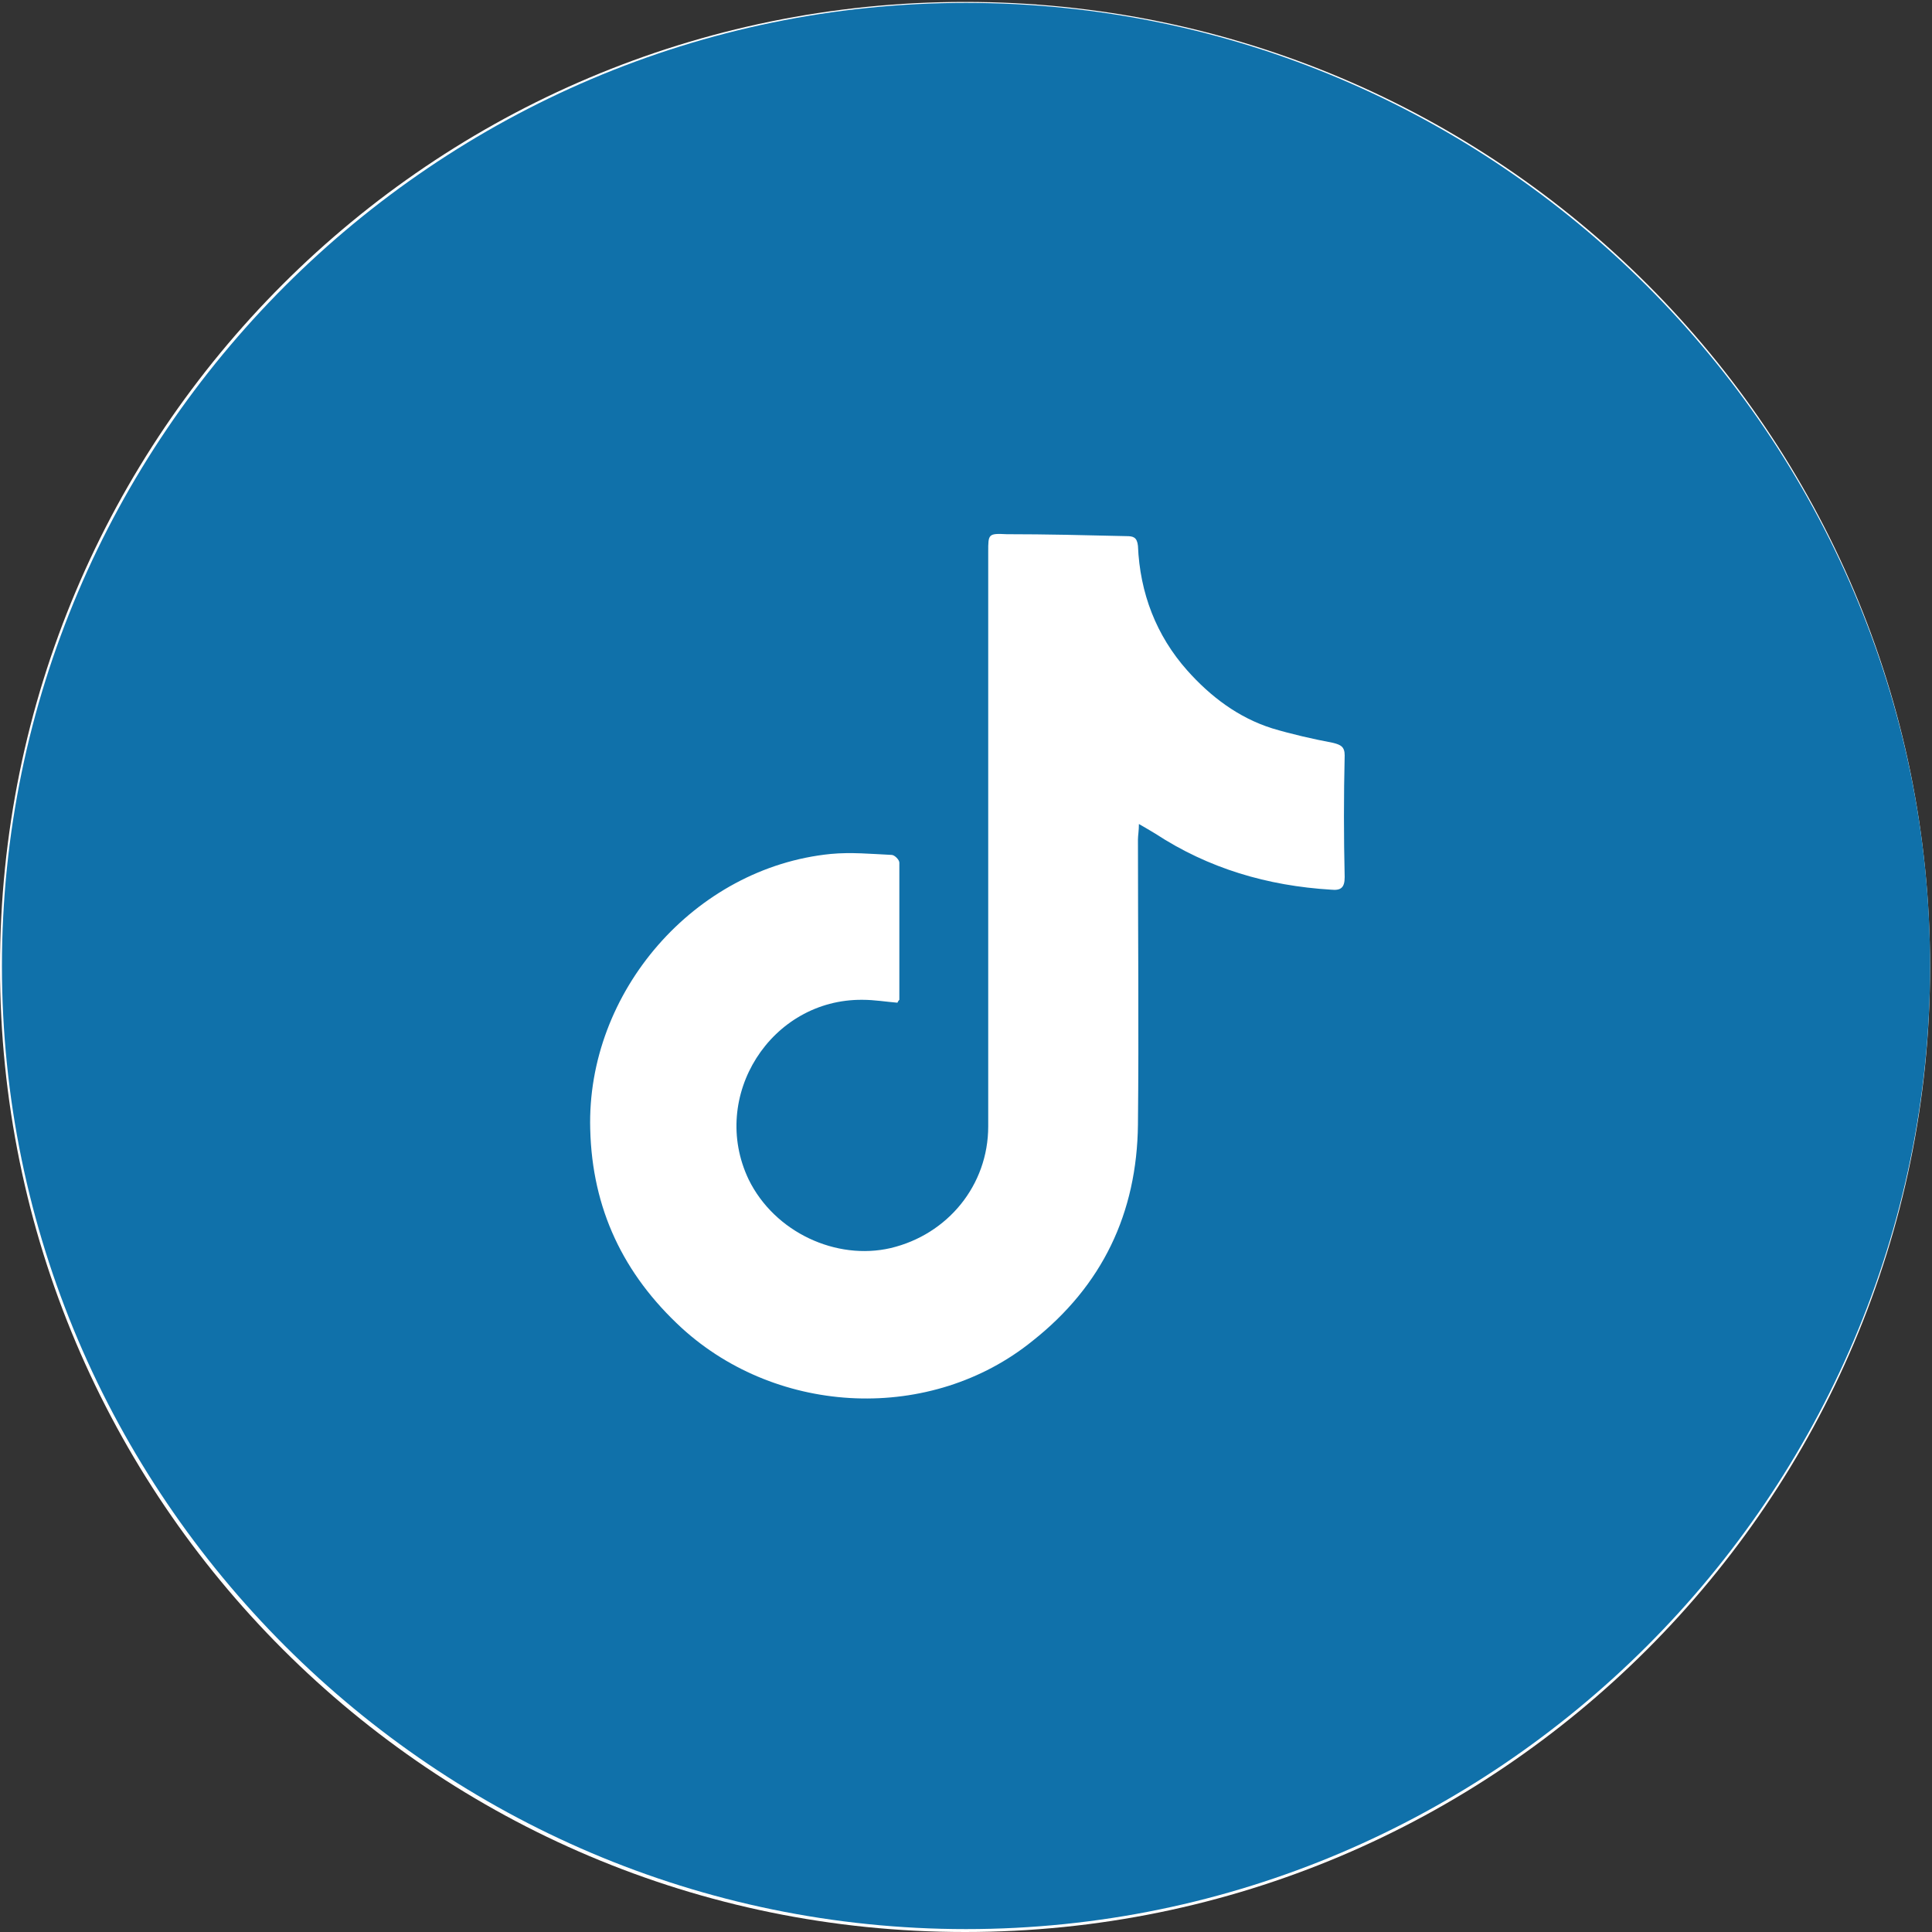
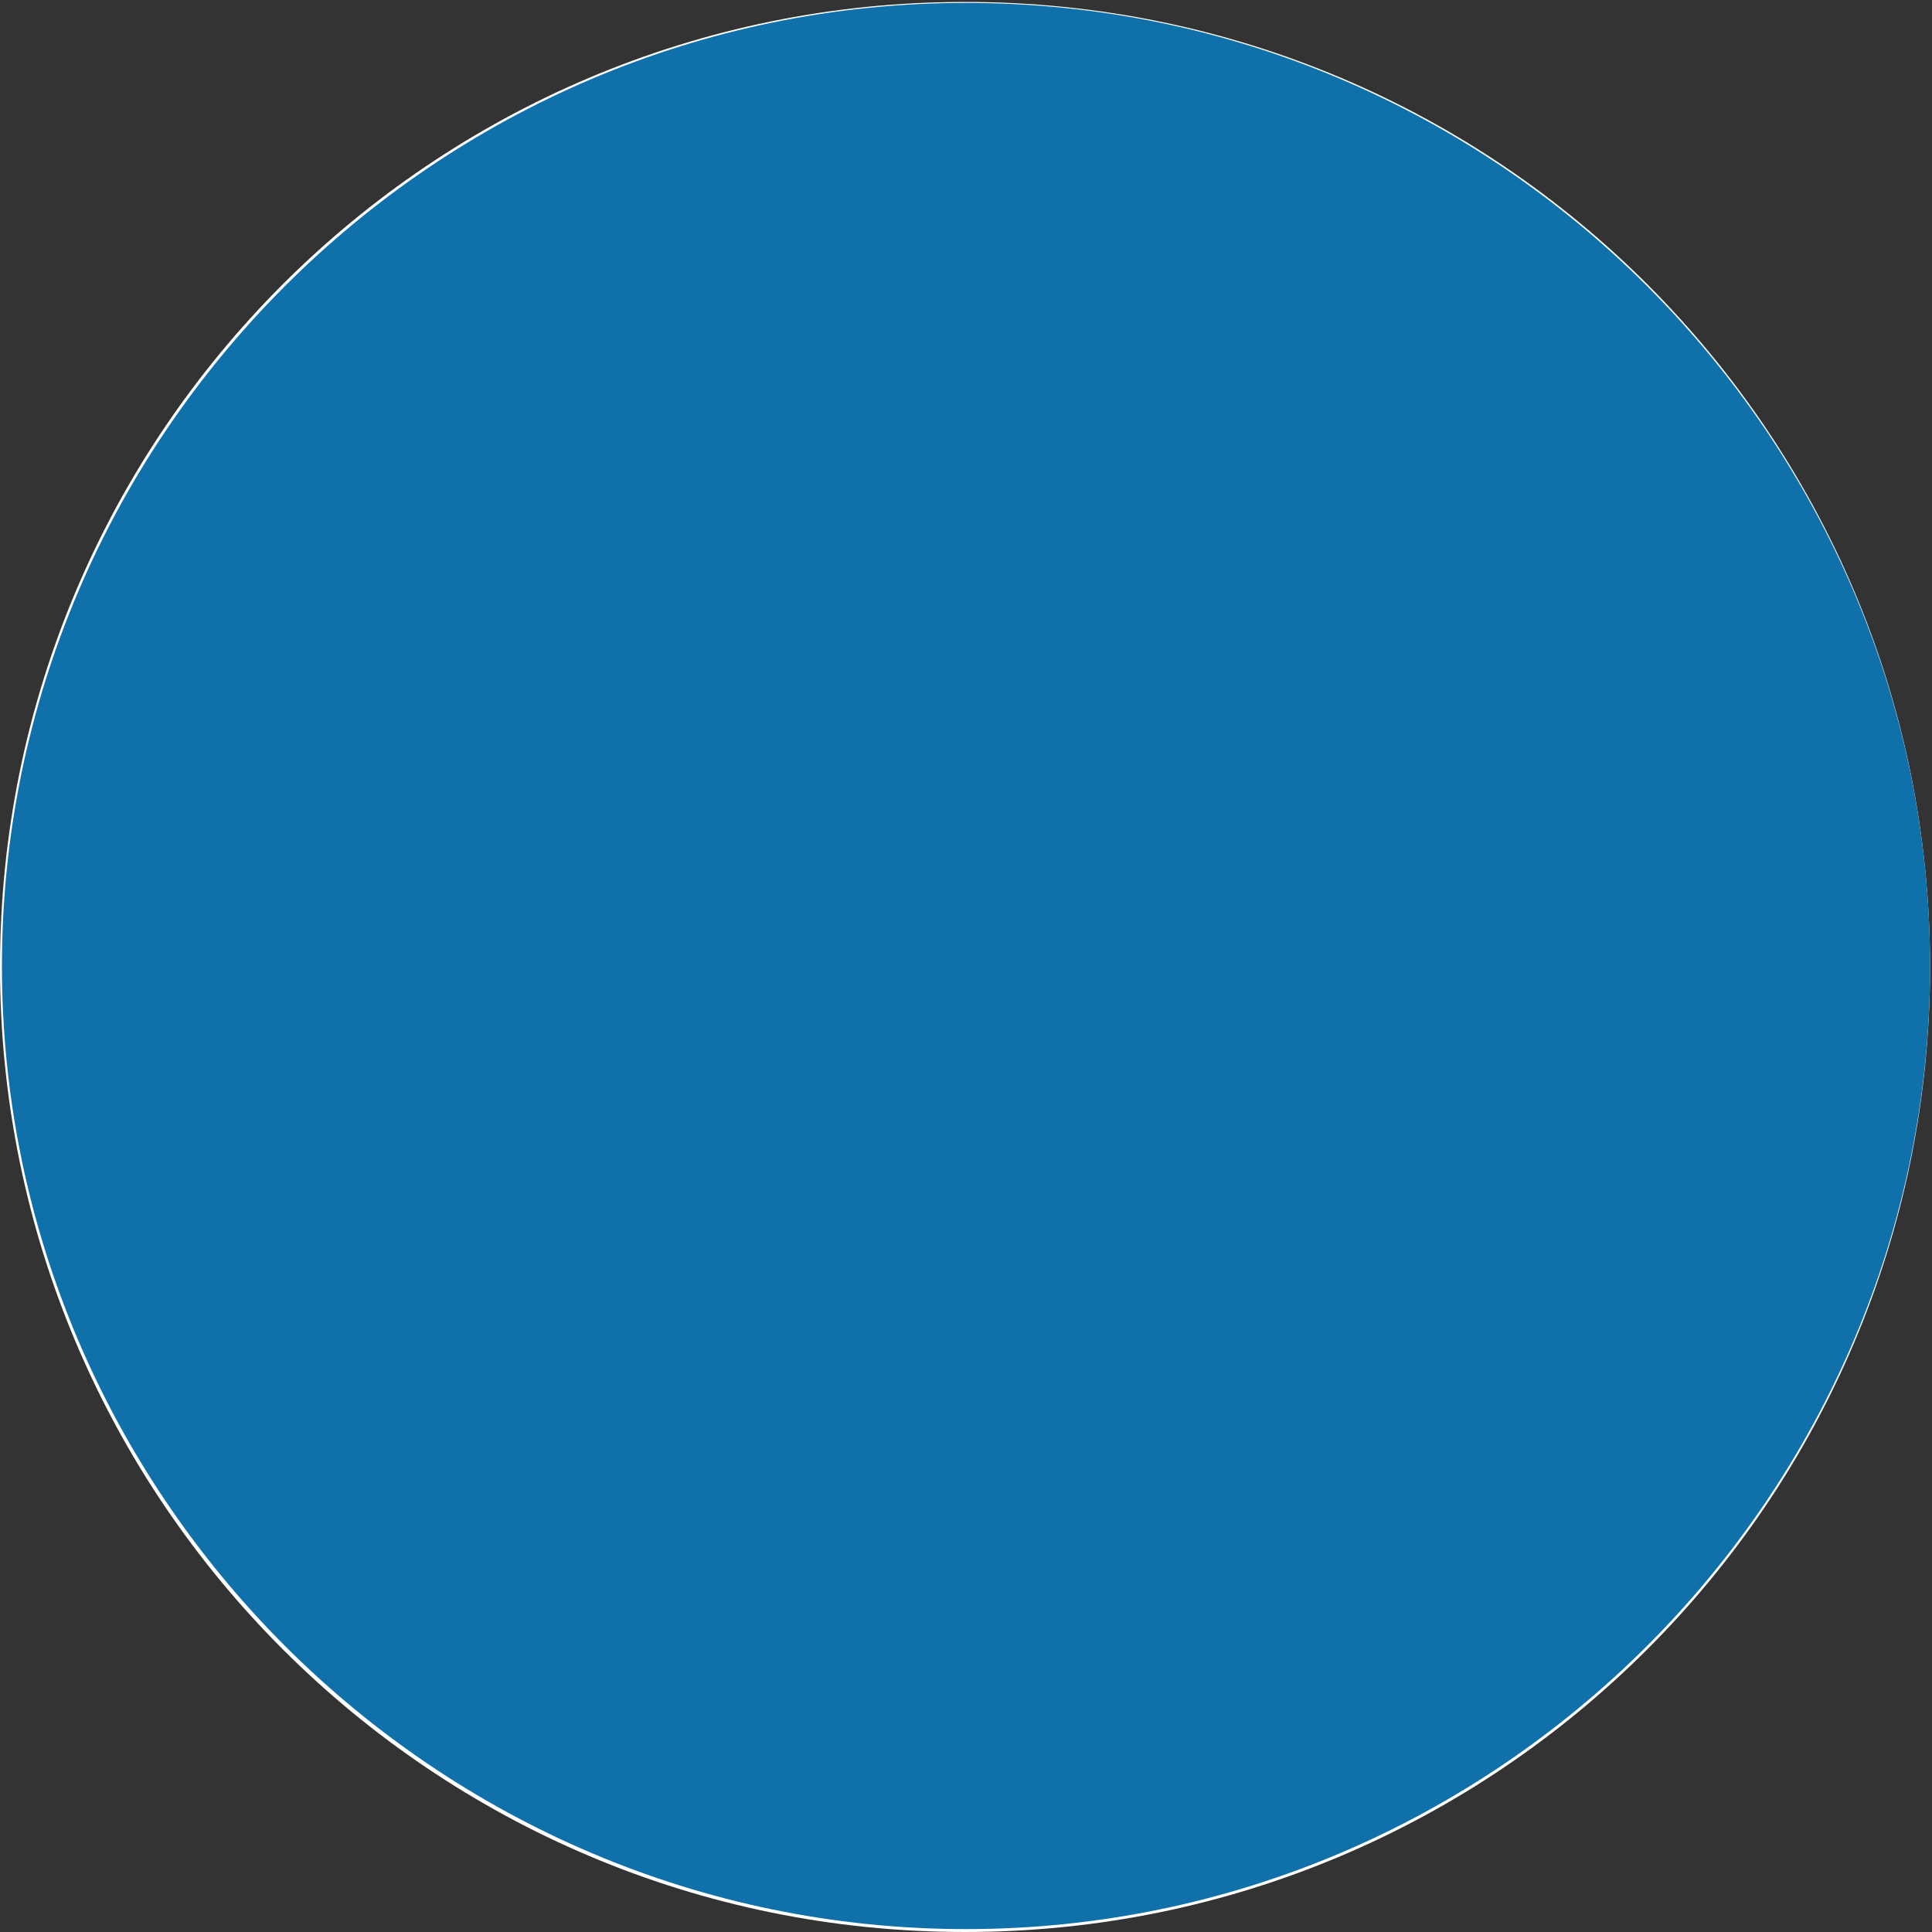
<svg xmlns="http://www.w3.org/2000/svg" version="1.1" id="图层_1" x="0px" y="0px" viewBox="0 0 200 200" style="enable-background:new 0 0 200 200;" xml:space="preserve">
  <rect x="0" y="0" width="200" height="200" fill="#333333" stroke="none" />
  <style type="text/css">
	.st0{fill:#FFFFFF;}
	.st1{fill:#1071AA;}
	.st2{display:none;fill:#FFFFFF;}
</style>
  <path class="st0" d="M0,100.1C0,155.3,44.8,200,99.9,200s99.9-44.7,99.9-99.9S155.1,0.2,99.9,0.2S0,44.9,0,100.1z" />
  <path class="st1" d="M100,0.3c54.9,0,99.8,44.9,99.8,99.7s-44.9,99.7-99.8,99.7S0.2,154.8,0.2,100C0.2,45.2,45.1,0.3,100,0.3z" />
  <path class="st2" d="M61.6,84.7H80v59.8H61.6L61.6,84.7L61.6,84.7z M70.6,55.3c4.5,0,8.5,2.5,10,6.5c2,4,1,8.5-2,12c-3,3.5-8,4-12,2  c-4-2-6.5-5.5-6.5-10c0-3,1-5.5,3-7.5C65,56.3,68.1,55.3,70.6,55.3z M91.5,84.7h18v8c3.5-6,10.5-10,17.5-9.5  c19,0,22.5,12.5,22.5,28.4v32.9H131v-28.9c0-7,0-16-10-16s-11,7.5-11,15.5v29.9H91.5L91.5,84.7L91.5,84.7z" />
-   <path class="st0" d="M92.9,103.8c-1.2-0.1-2.4-0.3-3.6-0.3c-9.5-0.1-15.9,10-11.8,18.6c2.7,5.5,9.1,8.4,14.7,7.1  c5.9-1.4,10.1-6.5,10.1-12.6c0-19.8,0-39.7,0-59.5c0-1.8,0-1.9,1.9-1.8c4.1,0,8.2,0.1,12.4,0.2c0.7,0,1.1,0.1,1.2,1  c0.2,4.9,1.9,9.3,5.1,12.9c2.4,2.7,5.3,4.9,8.8,6c2,0.6,4.2,1.1,6.3,1.5c0.8,0.2,1.2,0.4,1.2,1.3c-0.1,4.2-0.1,8.4,0,12.6  c0,1.1-0.4,1.4-1.4,1.3c-6.6-0.4-12.7-2.2-18.2-5.8c-0.5-0.3-1-0.6-1.7-1c0,0.7-0.1,1.2-0.1,1.6c0,9.8,0.1,19.7,0,29.5  c-0.1,9.2-3.7,16.7-10.9,22.4c-10.5,8.5-26.3,7.8-36.3-1.3c-6.1-5.6-9.3-12.4-9.5-20.6c-0.4-14.2,10.8-27.1,24.9-28.5  c2.1-0.2,4.2,0,6.3,0.1c0.3,0,0.8,0.5,0.8,0.8c0,4.7,0,9.5,0,14.2C93,103.6,93,103.6,92.9,103.8z" />
</svg>